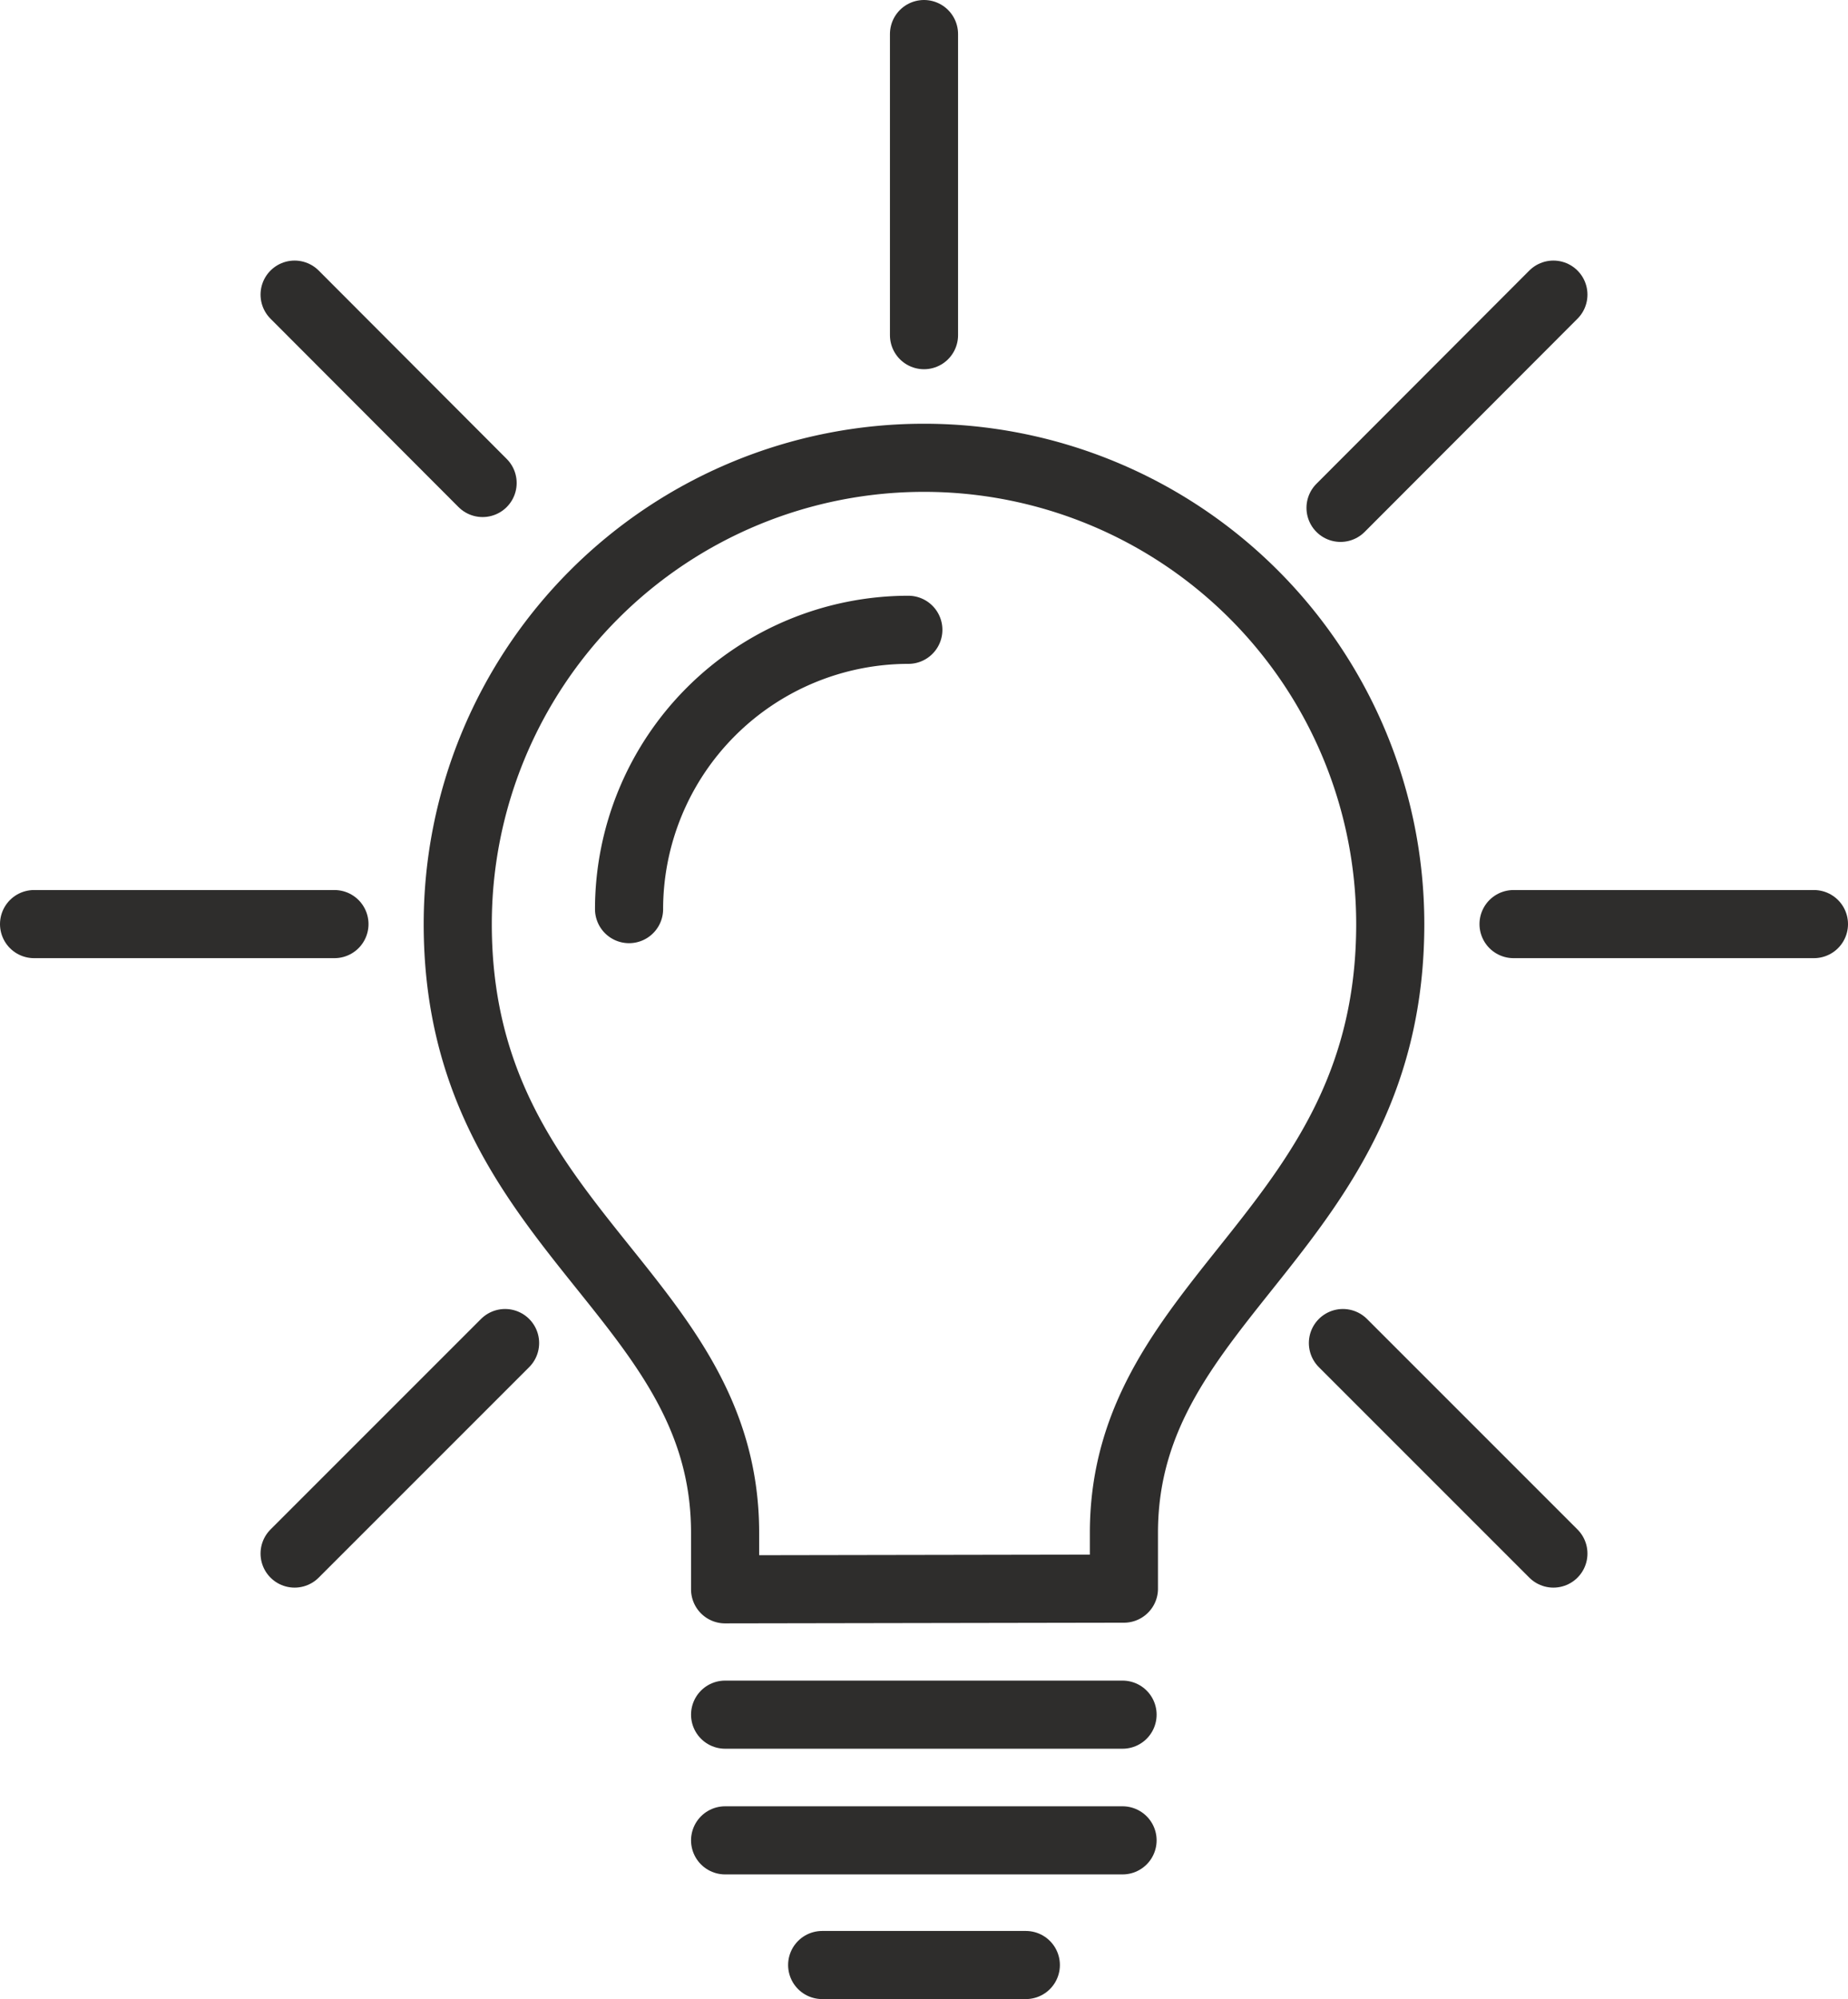
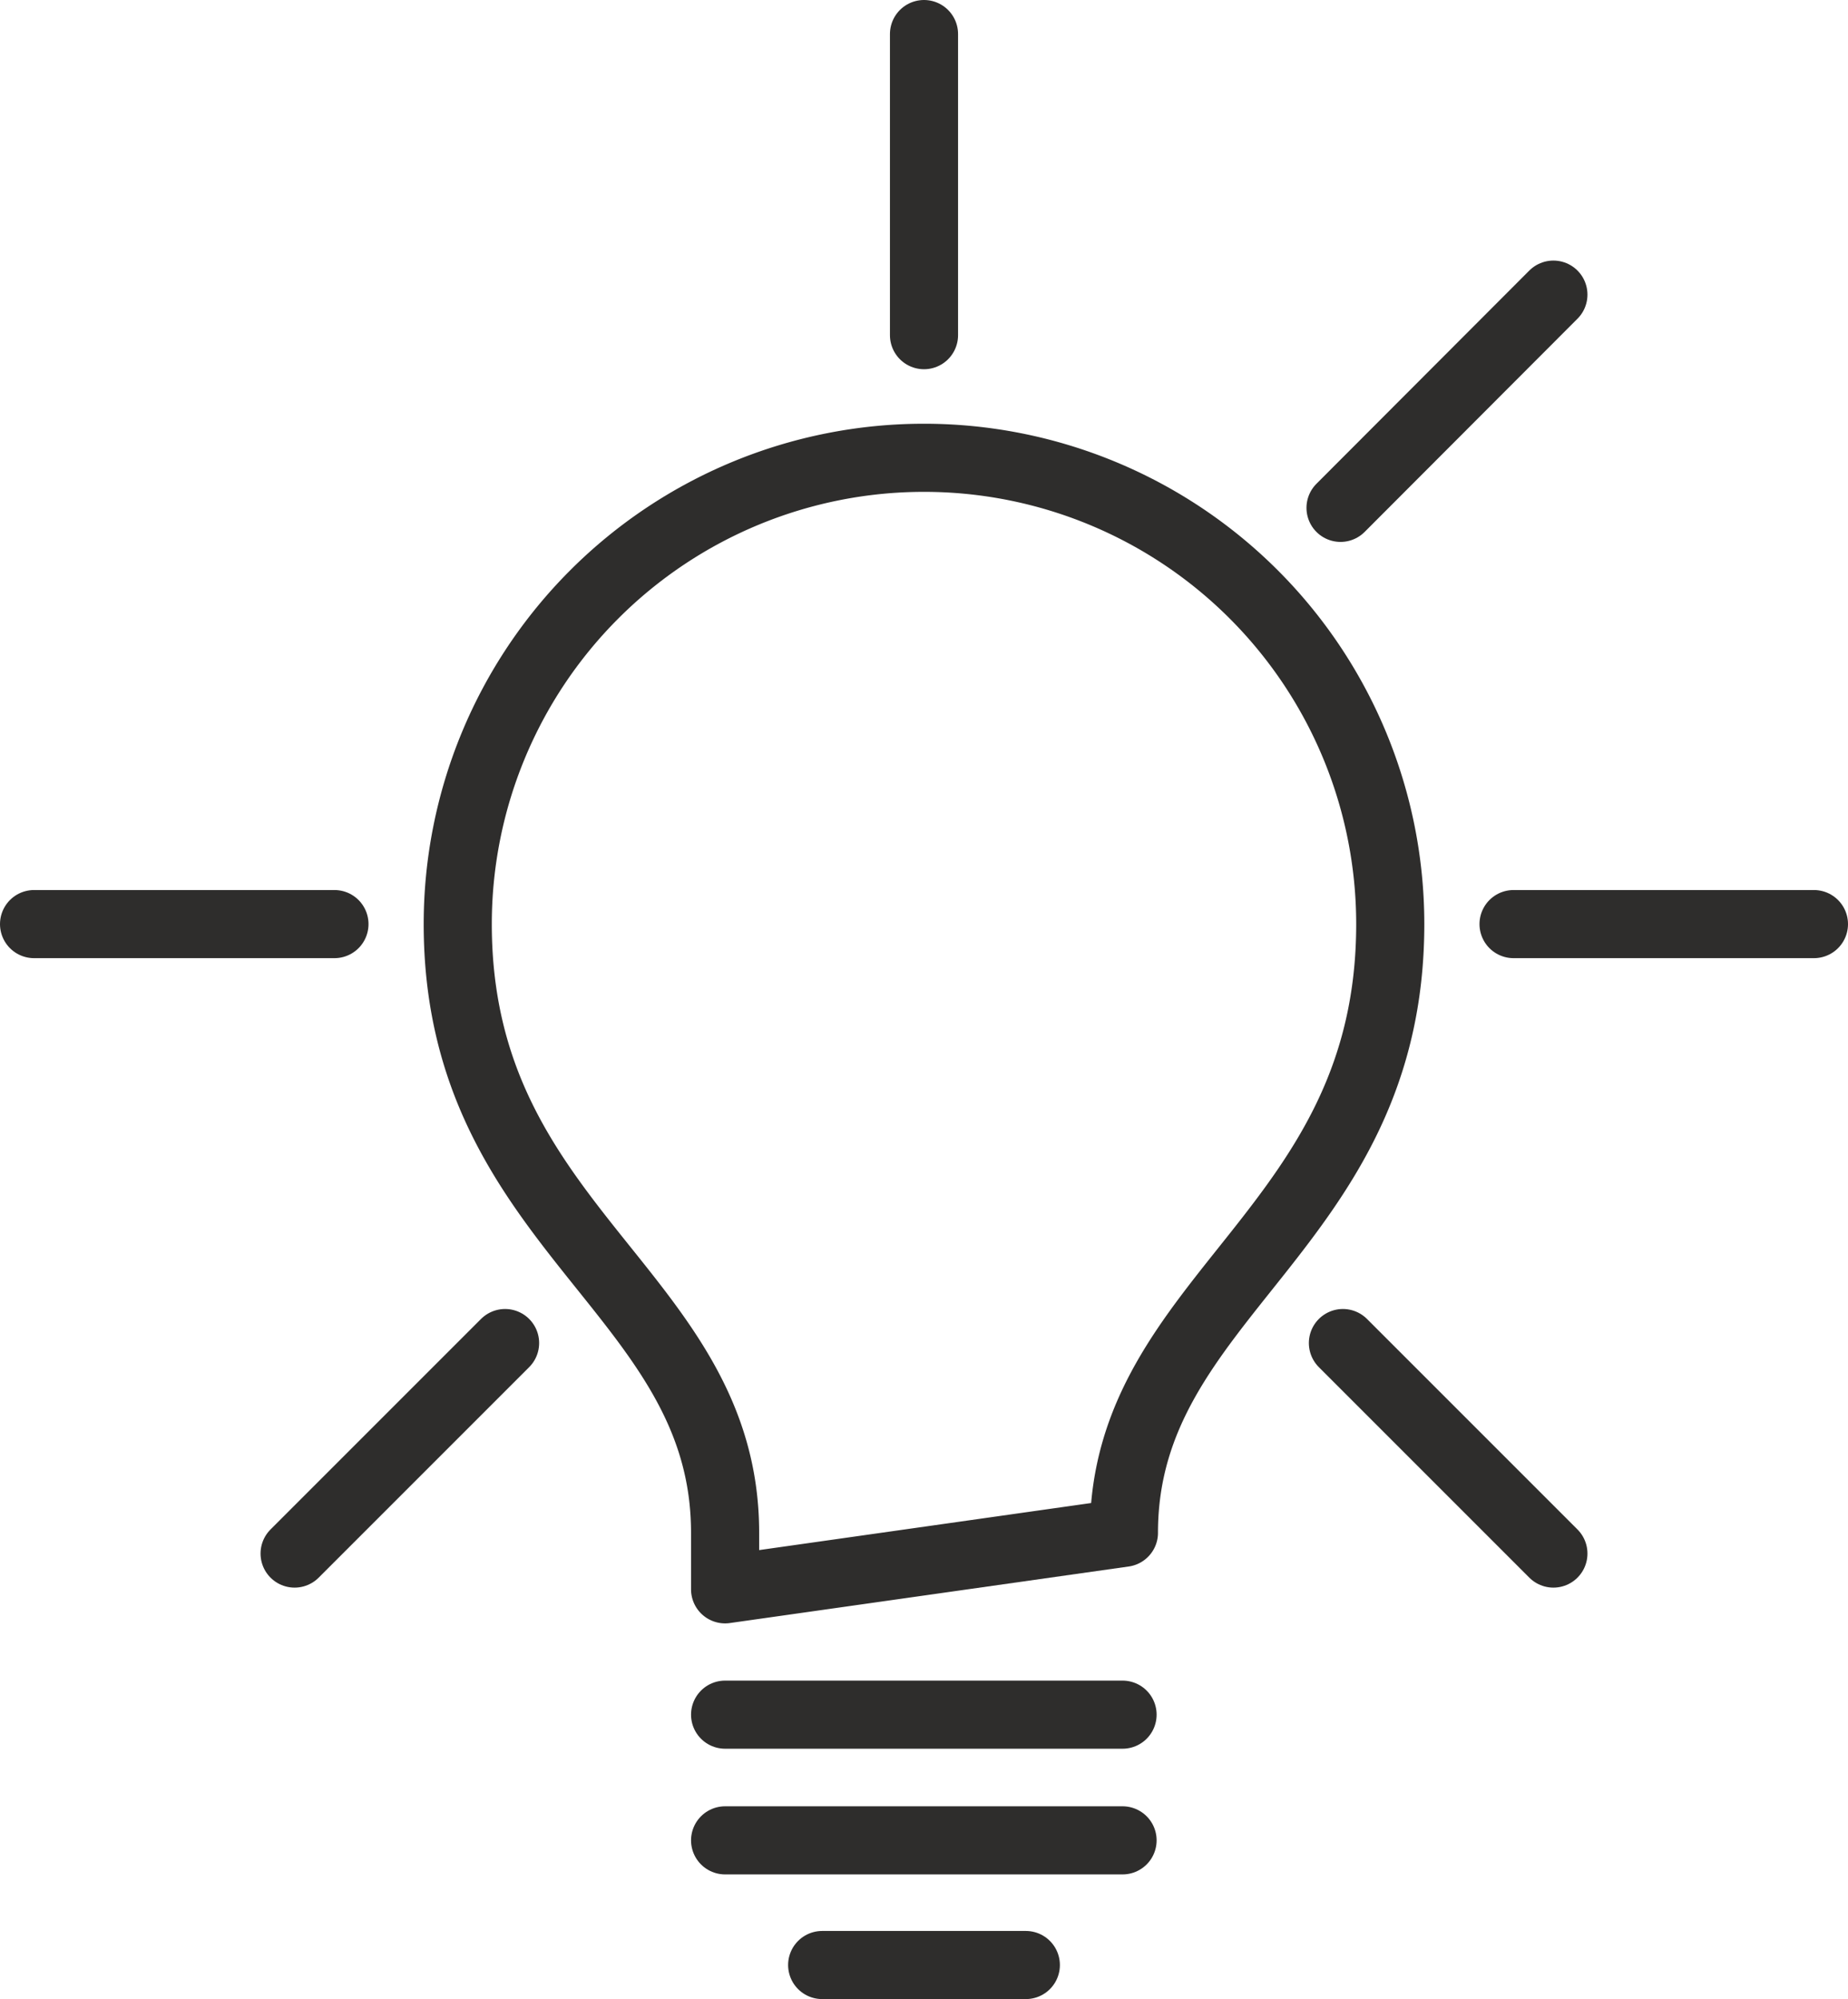
<svg xmlns="http://www.w3.org/2000/svg" viewBox="0 0 54.26 58.69">
  <defs>
    <style>.cls-1{fill:none;stroke:#2e2d2c;stroke-linecap:round;stroke-linejoin:round;stroke-width:2px;}</style>
  </defs>
  <g id="Layer_2" data-name="Layer 2">
    <g id="Layer_1-2" data-name="Layer 1">
      <line class="cls-1" x1="53.26" y1="27.13" x2="44.44" y2="27.13" />
      <line class="cls-1" x1="45.61" y1="8.65" x2="39.36" y2="14.91" />
      <line class="cls-1" x1="27.13" y1="1" x2="27.13" y2="9.84" />
      <line class="cls-1" x1="39.43" y1="39.43" x2="45.61" y2="45.61" />
-       <path class="cls-1" d="M26.67,18.49a8.21,8.21,0,0,0-8.2,8.2" />
      <line class="cls-1" x1="32.96" y1="50.34" x2="21.29" y2="50.34" />
      <line class="cls-1" x1="32.96" y1="54.03" x2="21.29" y2="54.03" />
-       <path class="cls-1" d="M21.29,46.66V45c0-7.07-7.85-8.9-7.85-17.87a13.69,13.69,0,0,1,27.38,0C40.82,36.12,33,38,33,45v1.64Z" />
+       <path class="cls-1" d="M21.29,46.66V45c0-7.07-7.85-8.9-7.85-17.87a13.69,13.69,0,0,1,27.38,0C40.82,36.12,33,38,33,45Z" />
      <line class="cls-1" x1="30.12" y1="57.69" x2="24.14" y2="57.69" />
      <line class="cls-1" x1="9.82" y1="27.13" x2="1" y2="27.13" />
      <line class="cls-1" x1="14.83" y1="39.43" x2="8.65" y2="45.61" />
-       <line class="cls-1" x1="8.65" y1="8.65" x2="14.17" y2="14.18" />
    </g>
  </g>
</svg>